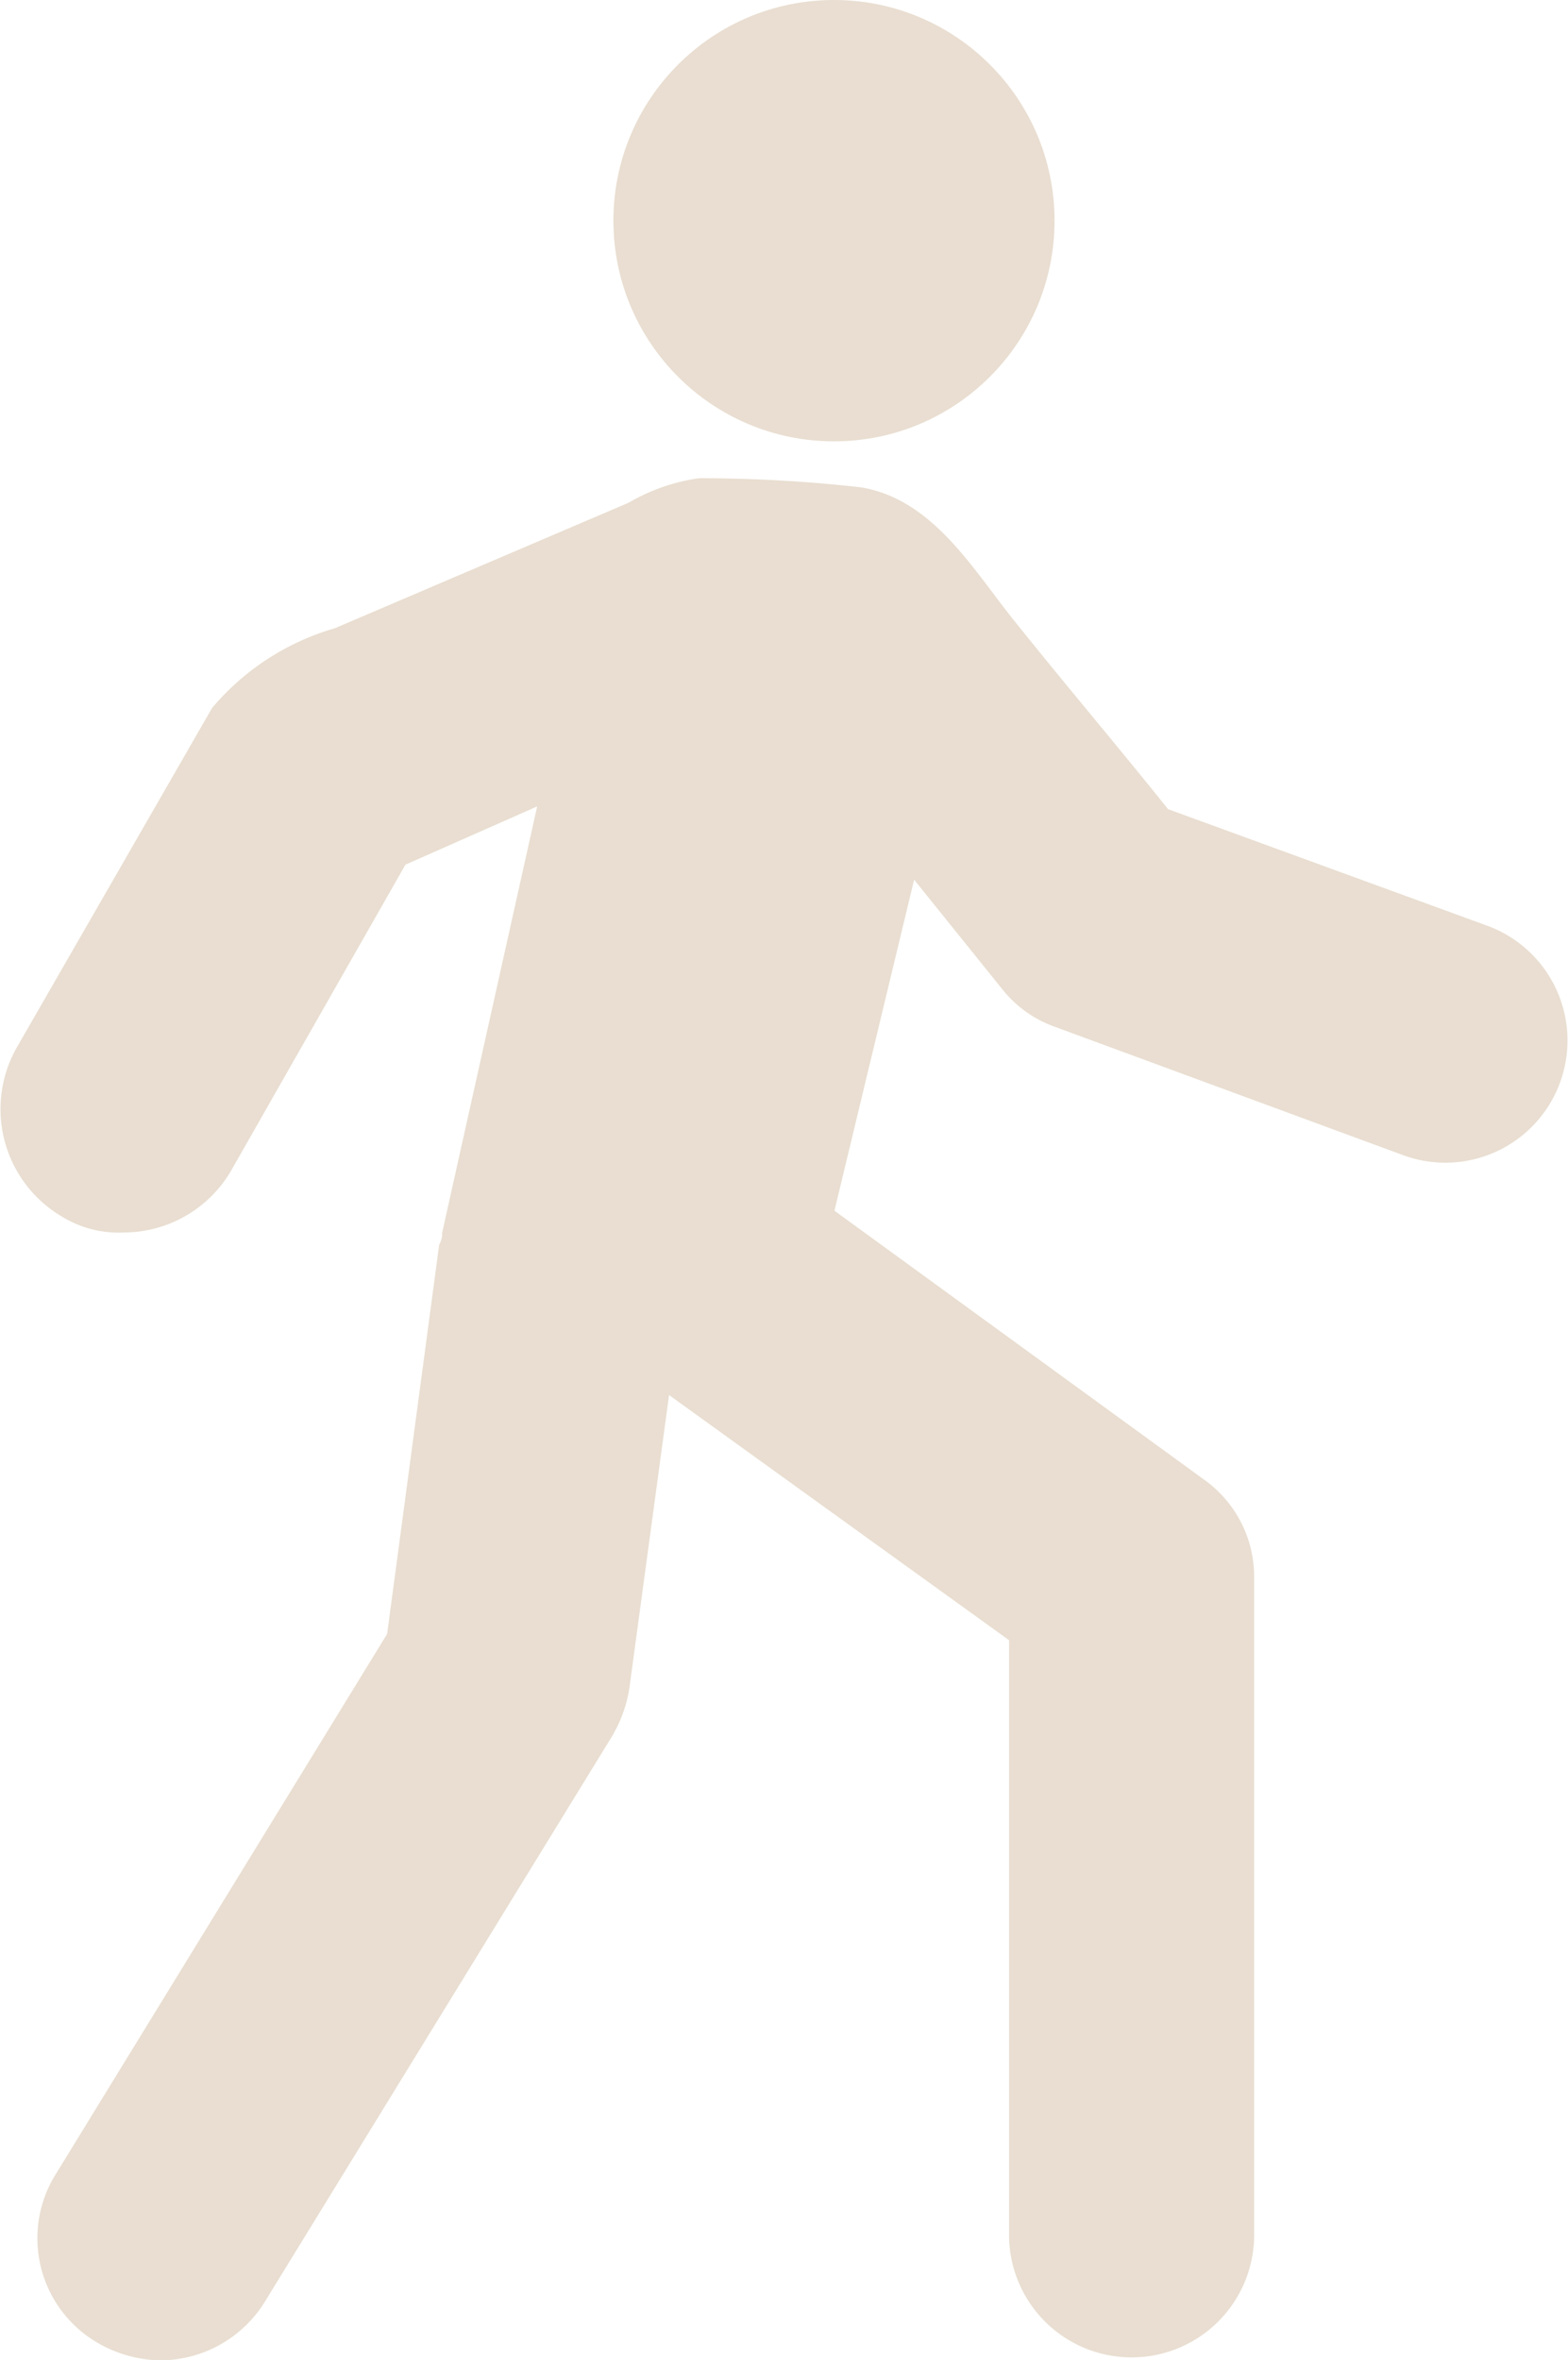
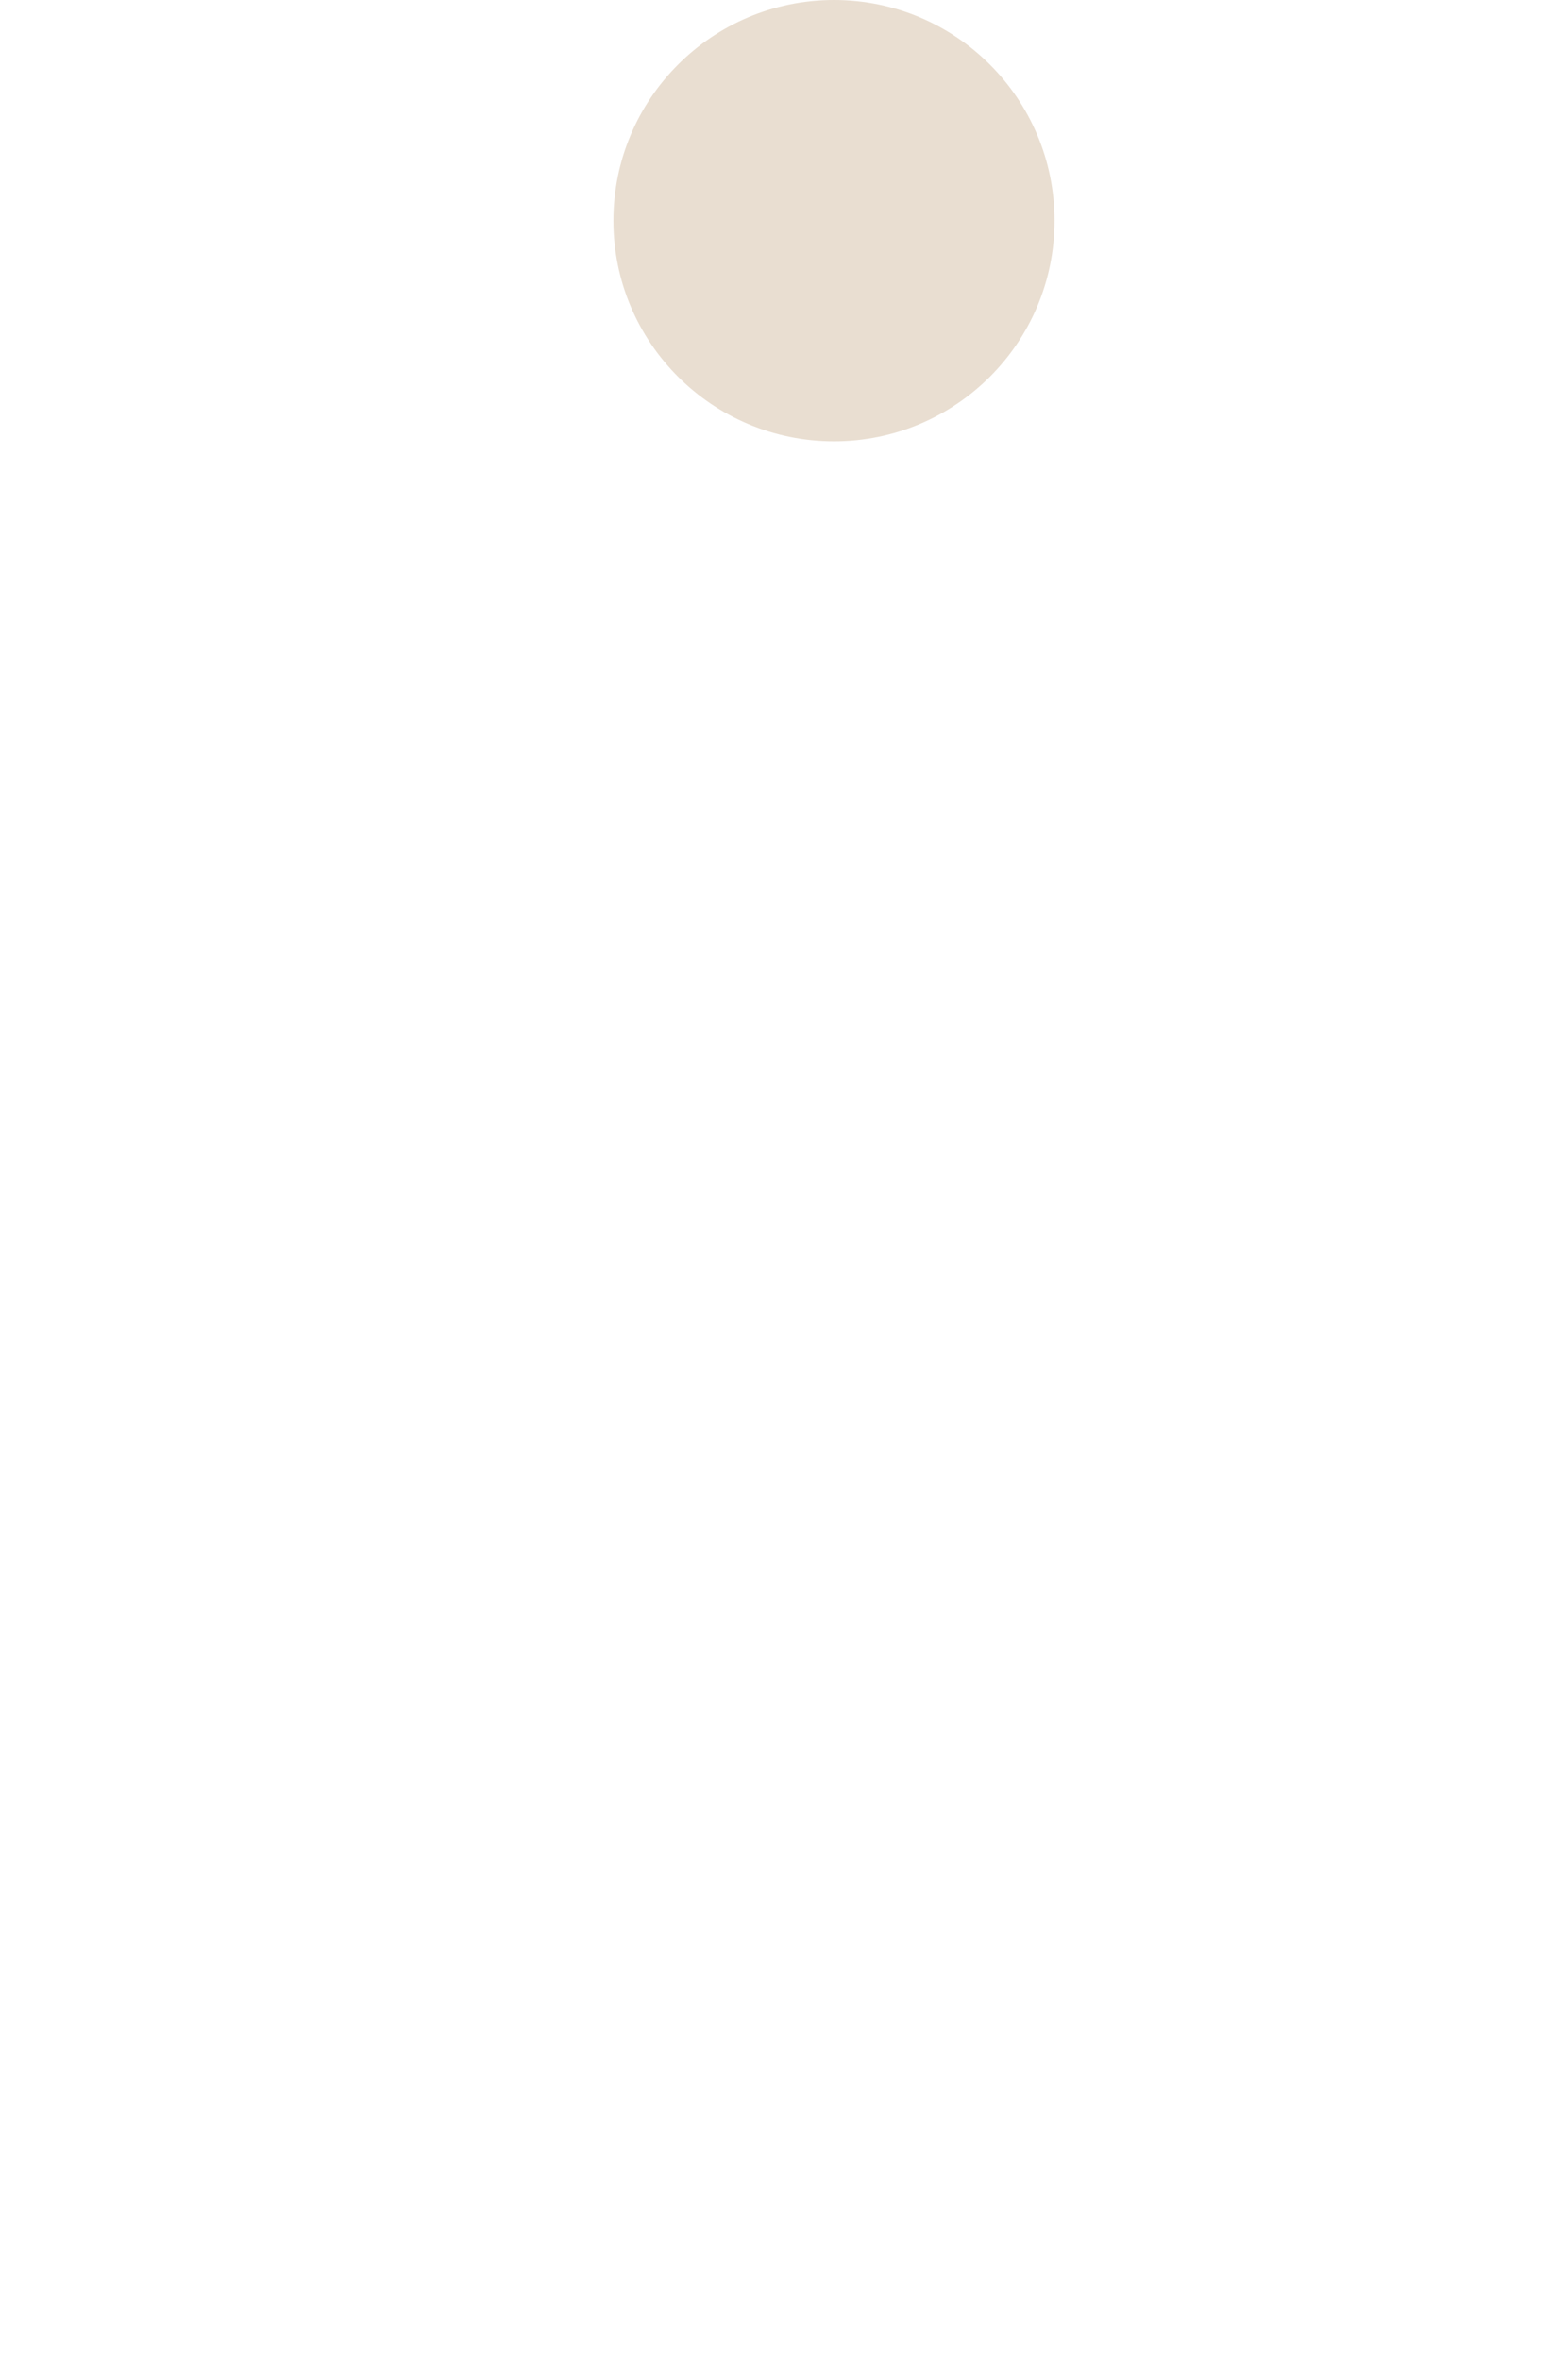
<svg xmlns="http://www.w3.org/2000/svg" width="20.033" height="30.137" viewBox="0 0 20.033 30.137">
  <g id="Group_4211" data-name="Group 4211" transform="translate(-24.377 -11.5)">
    <circle id="Ellipse_107" data-name="Ellipse 107" cx="2.818" cy="2.818" r="2.818" transform="translate(32.214 11.5)" fill="#E9DED1" />
-     <path id="Path_1778" data-name="Path 1778" d="M28.652,29.006a3.217,3.217,0,0,0-1.566,1.018l-2.5,4.344a1.593,1.593,0,0,0,.587,2.153,1.375,1.375,0,0,0,.783.2,1.59,1.59,0,0,0,1.37-.783l2.231-3.914,1.683-.744-1.213,5.44a.3.3,0,0,1-.039.157l-.665,4.971-4.227,6.888a1.544,1.544,0,0,0,.509,2.153,1.644,1.644,0,0,0,.822.235,1.575,1.575,0,0,0,1.331-.744l4.423-7.2a1.729,1.729,0,0,0,.235-.626l.509-3.757,4.344,3.131v7.632a1.566,1.566,0,0,0,3.131,0V41.139a1.521,1.521,0,0,0-.626-1.252l-4.736-3.444,1.018-4.227,1.135,1.409a1.494,1.494,0,0,0,.665.47l4.462,1.644A1.56,1.56,0,0,0,43.368,32.8L39.3,31.315c-.626-.783-1.292-1.566-1.918-2.348-.548-.665-1.057-1.6-2-1.761a18.426,18.426,0,0,0-2.074-.117,2.47,2.47,0,0,0-.9.313Z" transform="translate(0 -9.482)" fill="#E9DED1" />
  </g>
</svg>